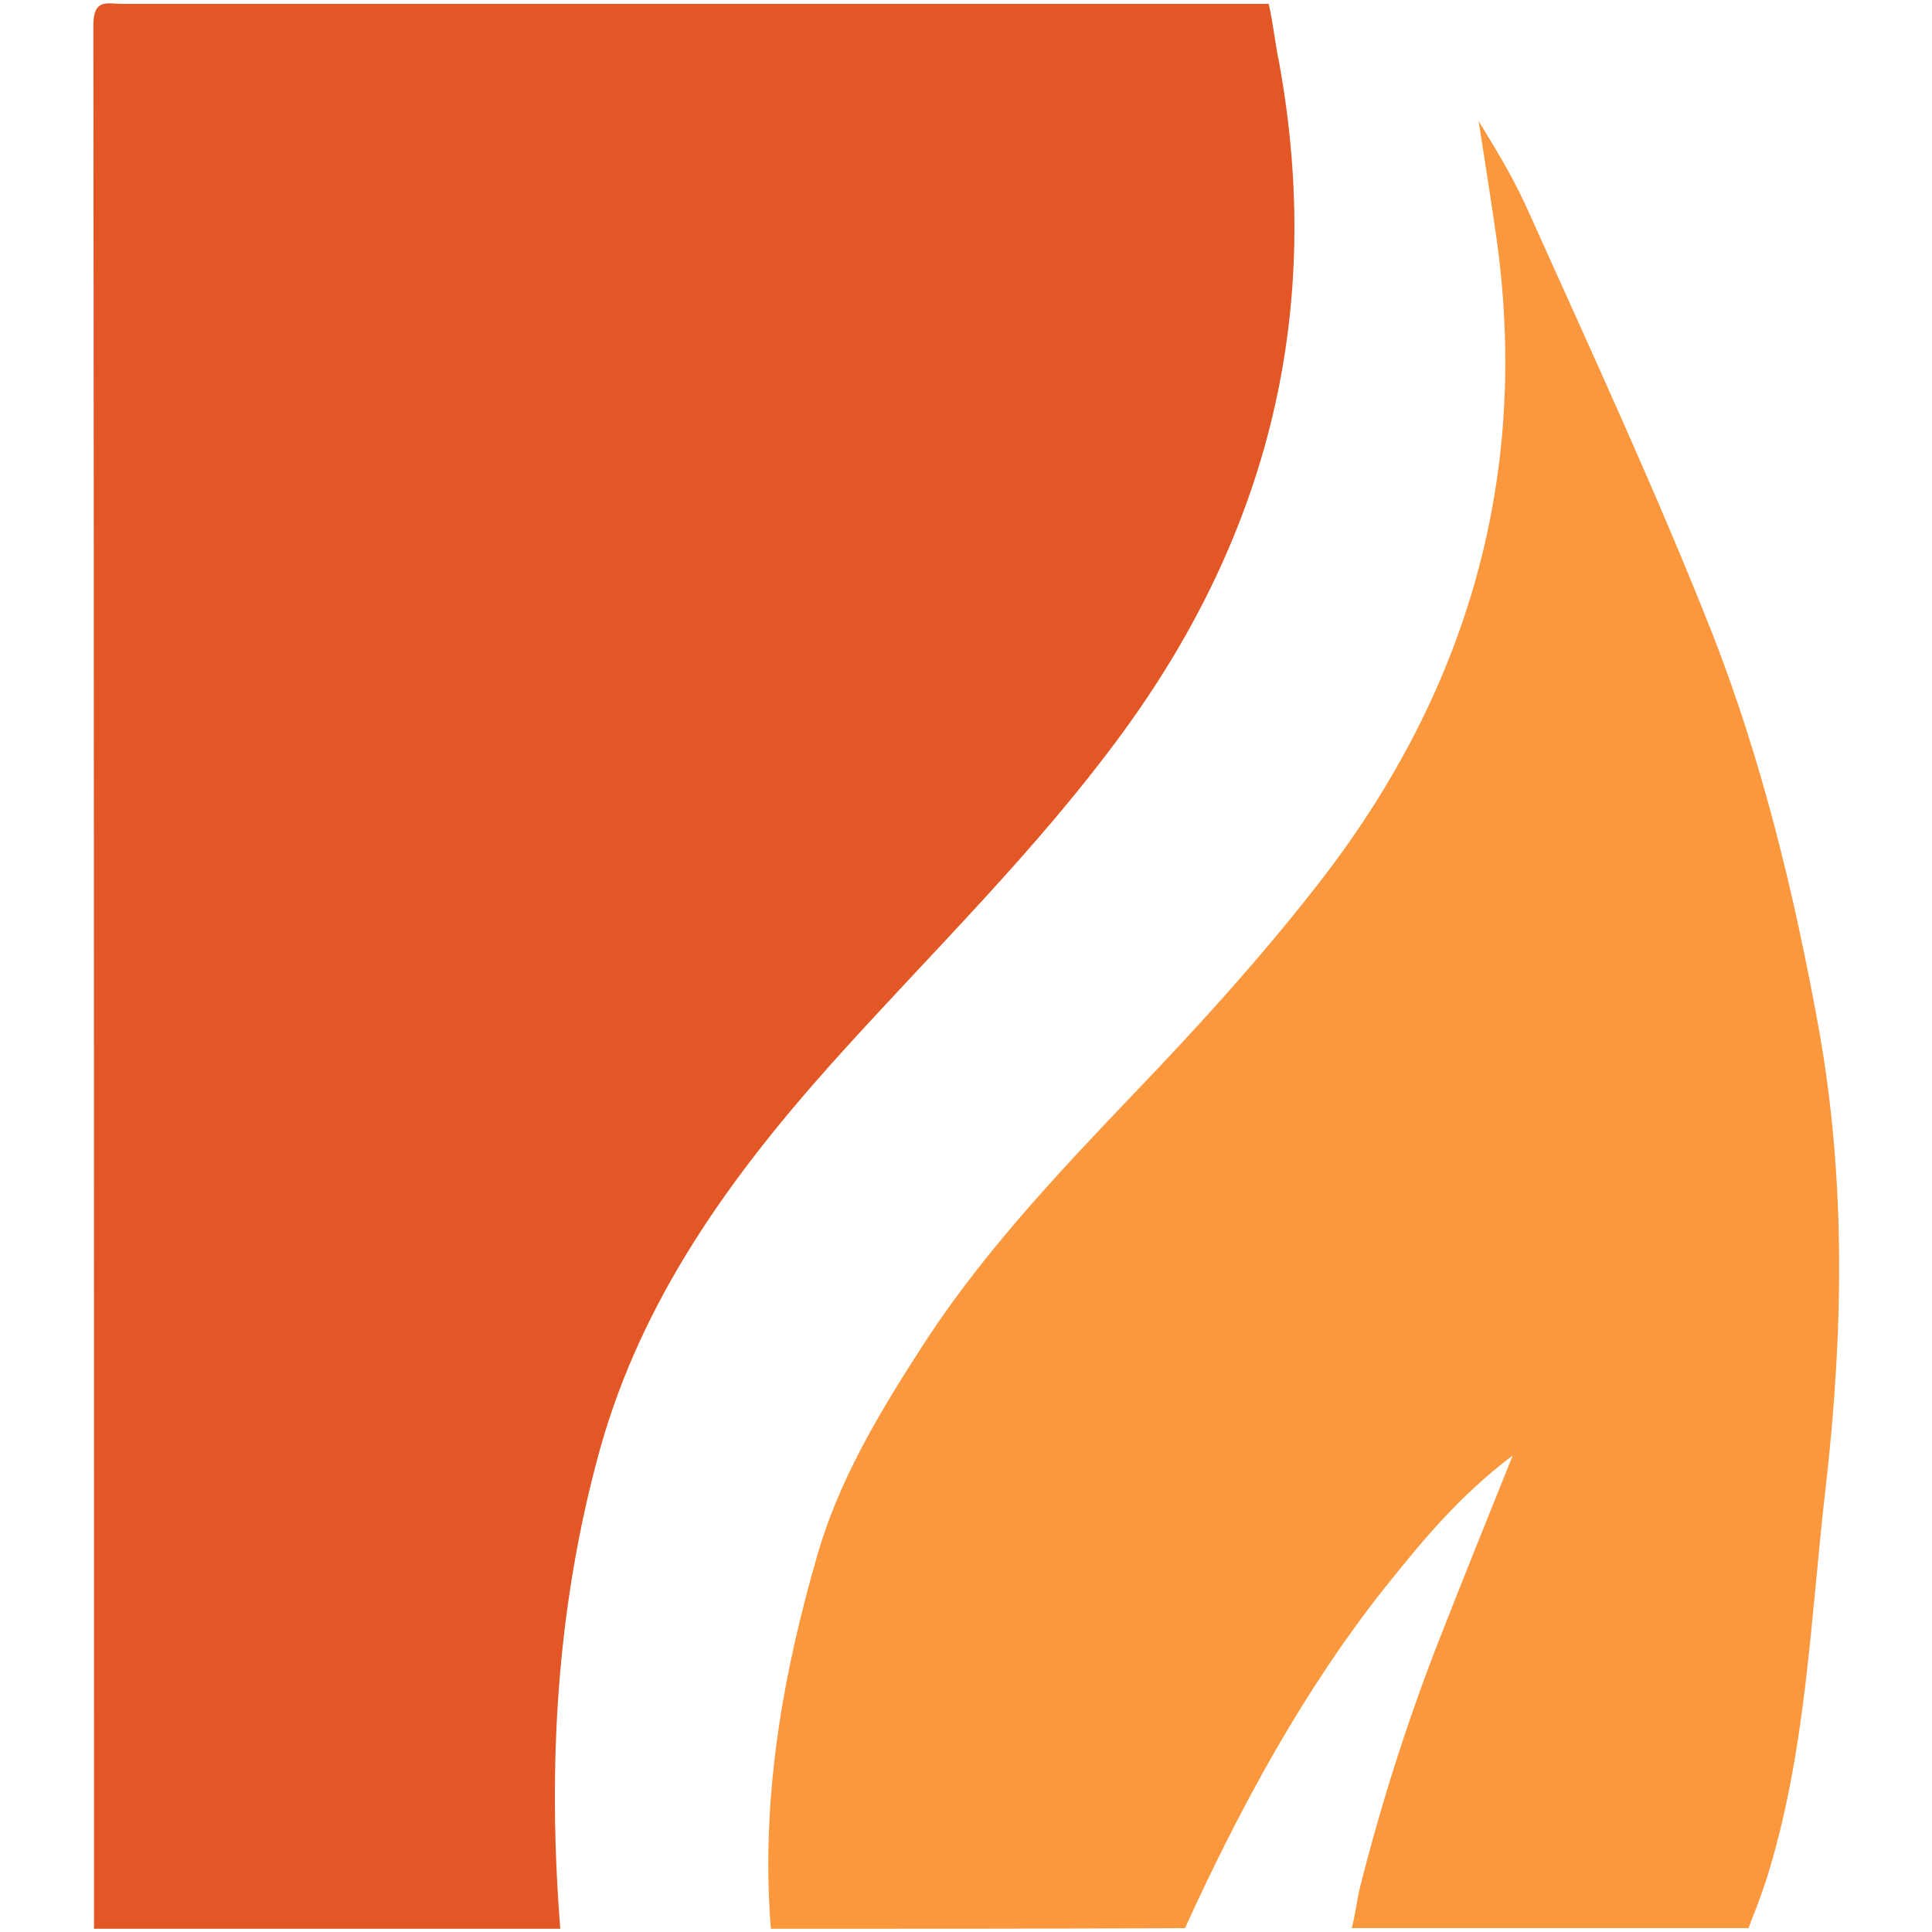
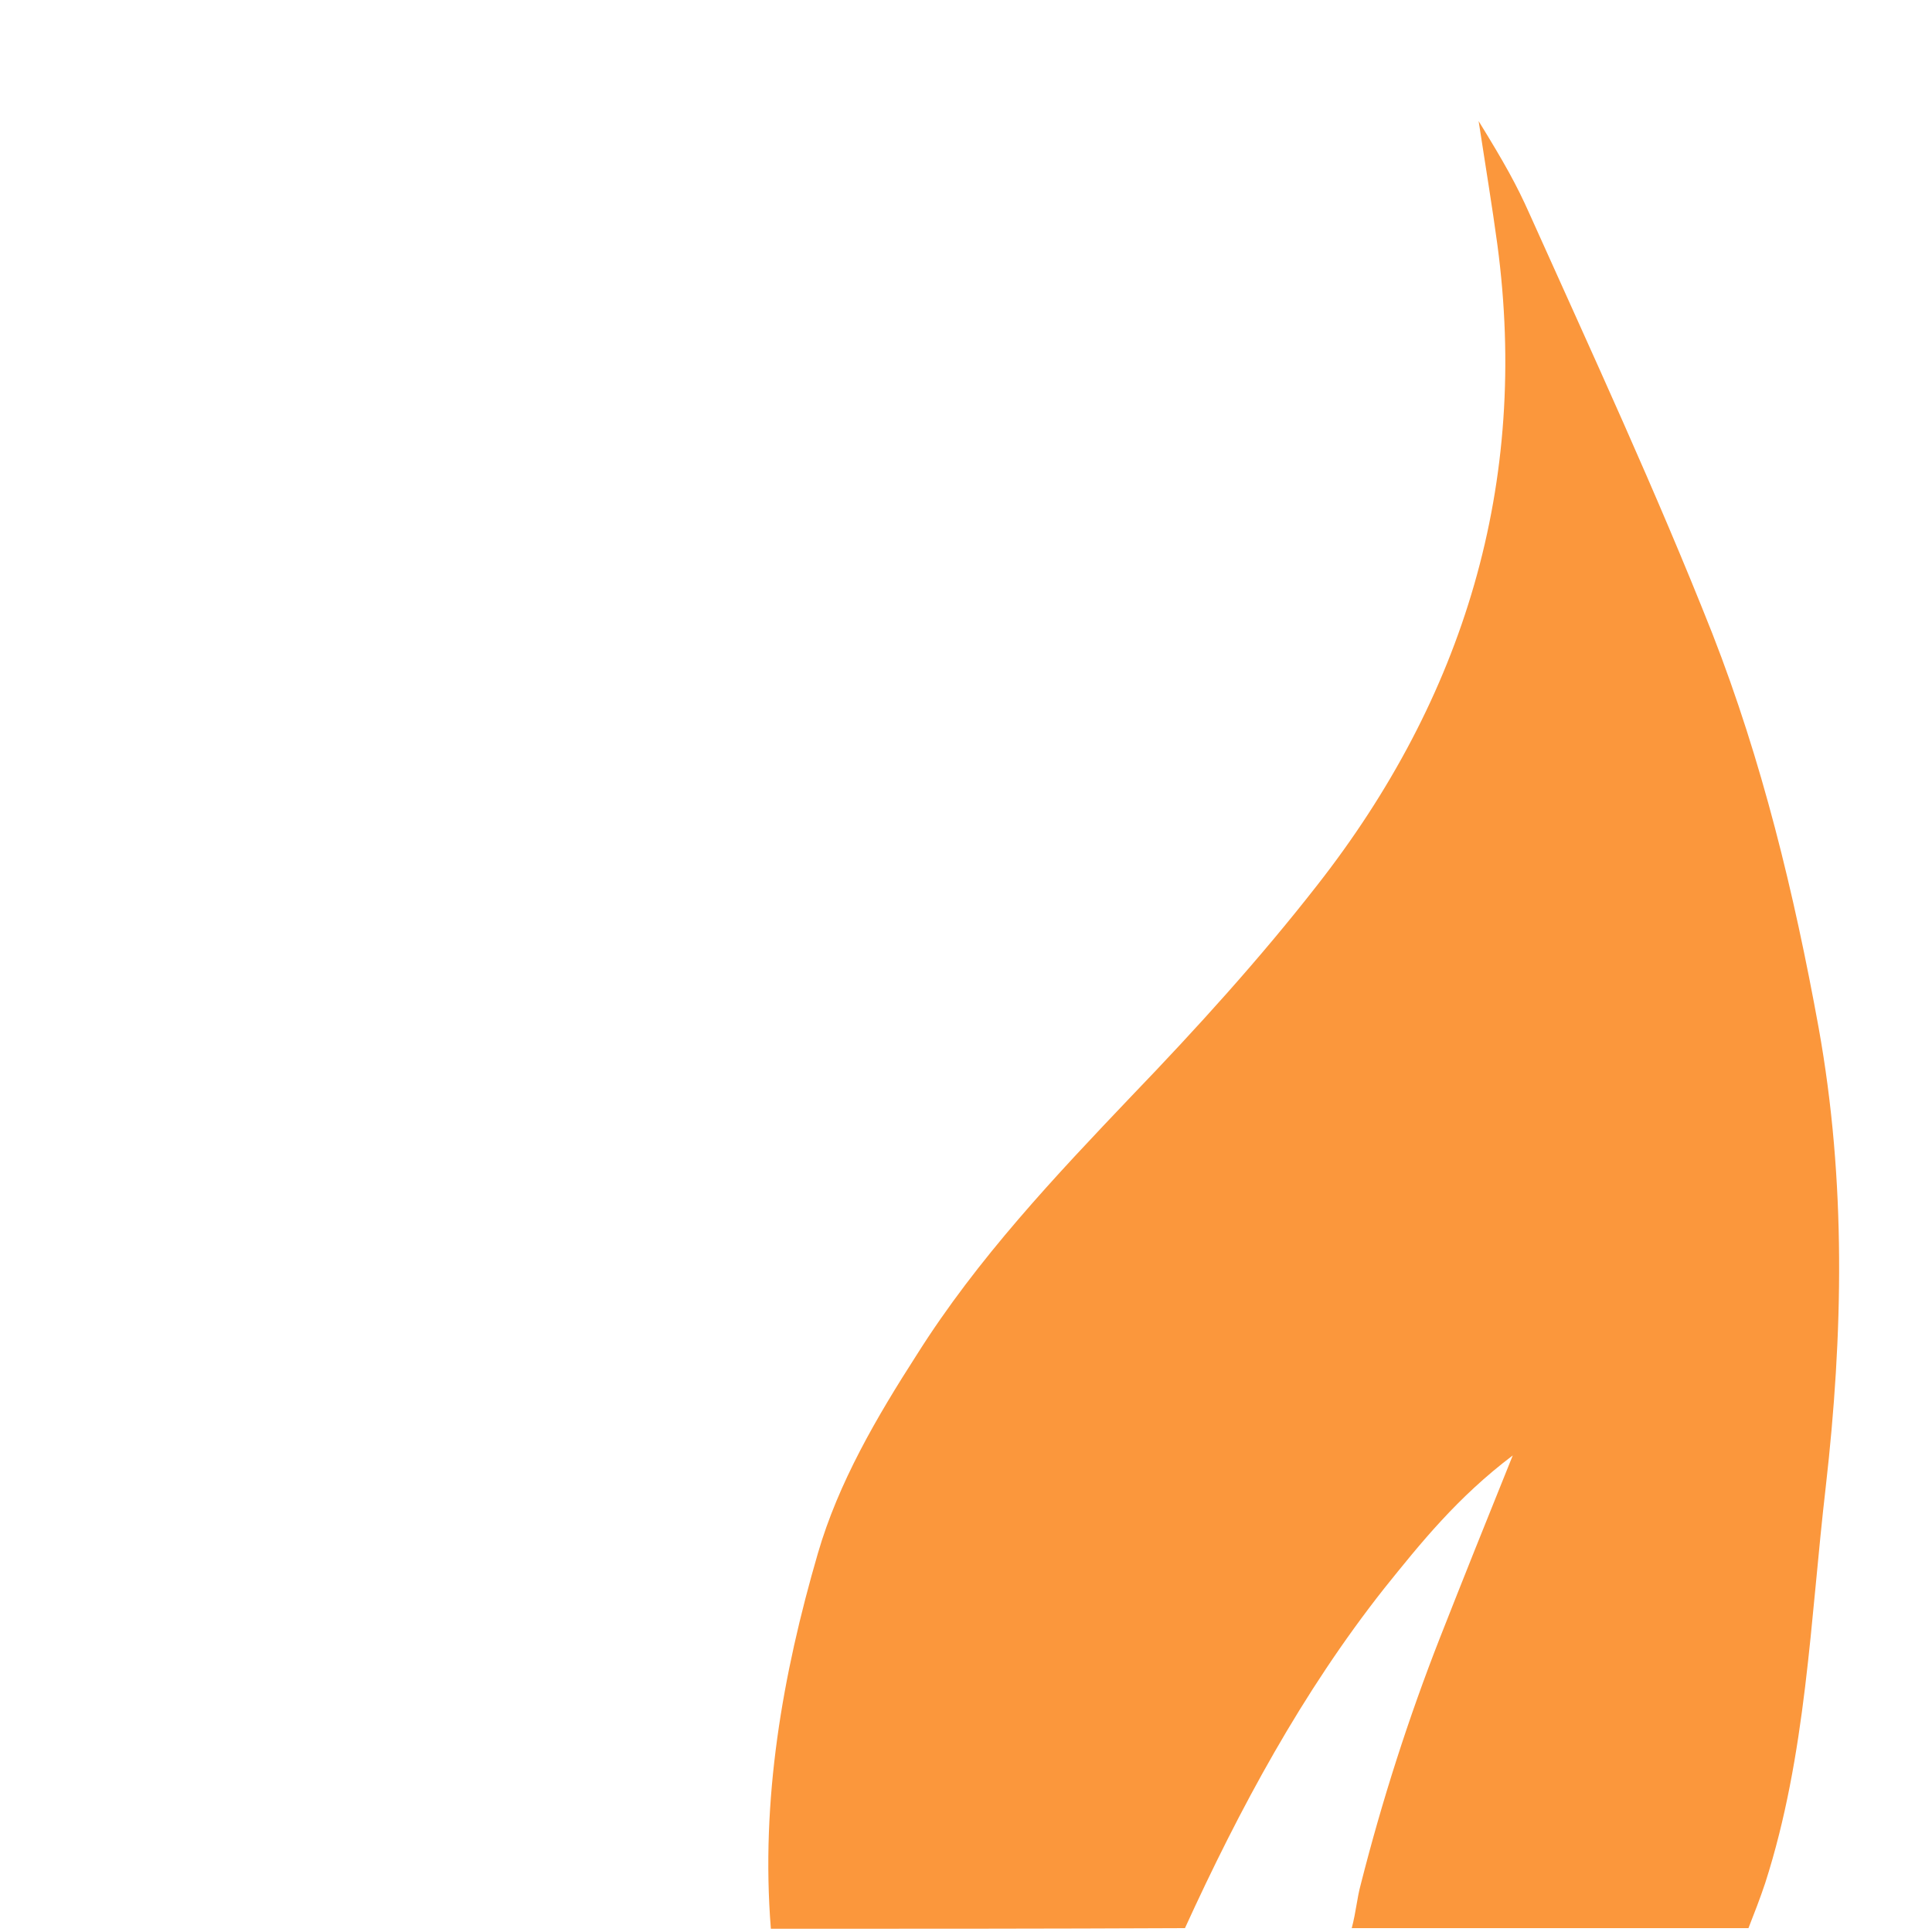
<svg xmlns="http://www.w3.org/2000/svg" version="1.1" id="Layer_1" x="0px" y="0px" viewBox="0 0 300 300" style="enable-background:new 0 0 300 300;" xml:space="preserve">
  <style type="text/css">
	.st0{fill:#E35626;}
	.st1{fill:#FB973C;}
</style>
  <g>
-     <path class="st0" d="M87,299.5c-24.1,0-48.2,0-72.4,0c0-98.5,0-197.1-0.1-295.6c0-4.2,2.2-3.3,4.4-3.3c59.6,0,118.4,0,178.1,0   c0.7,3,1,6.2,1.6,9c7,38.3-1.4,72.9-24.3,104.2c-13.6,18.6-30.1,34.5-45.4,51.6c-15.7,17.6-29.2,36.4-35.7,59.5   C86.4,249.4,85,274.3,87,299.5z" />
    <path class="st1" d="M119.7,299.5c-1.6-20,1.8-39.4,7.3-58.3c3.2-11,9.1-21.1,15.4-30.9c9.4-14.9,21.4-27.6,33.3-40.1   c10.1-10.5,19.9-21.3,28.8-32.7c22.8-29.1,33-62.4,28-99.6c-0.8-5.9-1.8-11.9-2.9-19.1c4,6.5,5.9,9.9,7.9,14.4   c9.7,21.6,19.7,43.2,28.4,65.2c7.7,19.7,12.7,40.3,16.5,61.2c4.3,23.9,3.8,47.6,1.1,71.3c-2.4,20.6-3,41.6-9.4,61.5   c-0.8,2.4-1.7,4.7-2.6,7c-20.2,0-41.4,0-61.6,0c0.7-2.7,0.8-4.6,1.4-6.8c3.3-13,7.4-25.8,12.3-38.3c3.5-8.9,7.1-17.9,11.3-28.3   c-8.6,6.5-14.3,13.6-20,20.7c-12.7,16.1-22.4,34.1-30.9,52.7C162.5,299.5,141.1,299.5,119.7,299.5z" />
  </g>
</svg>